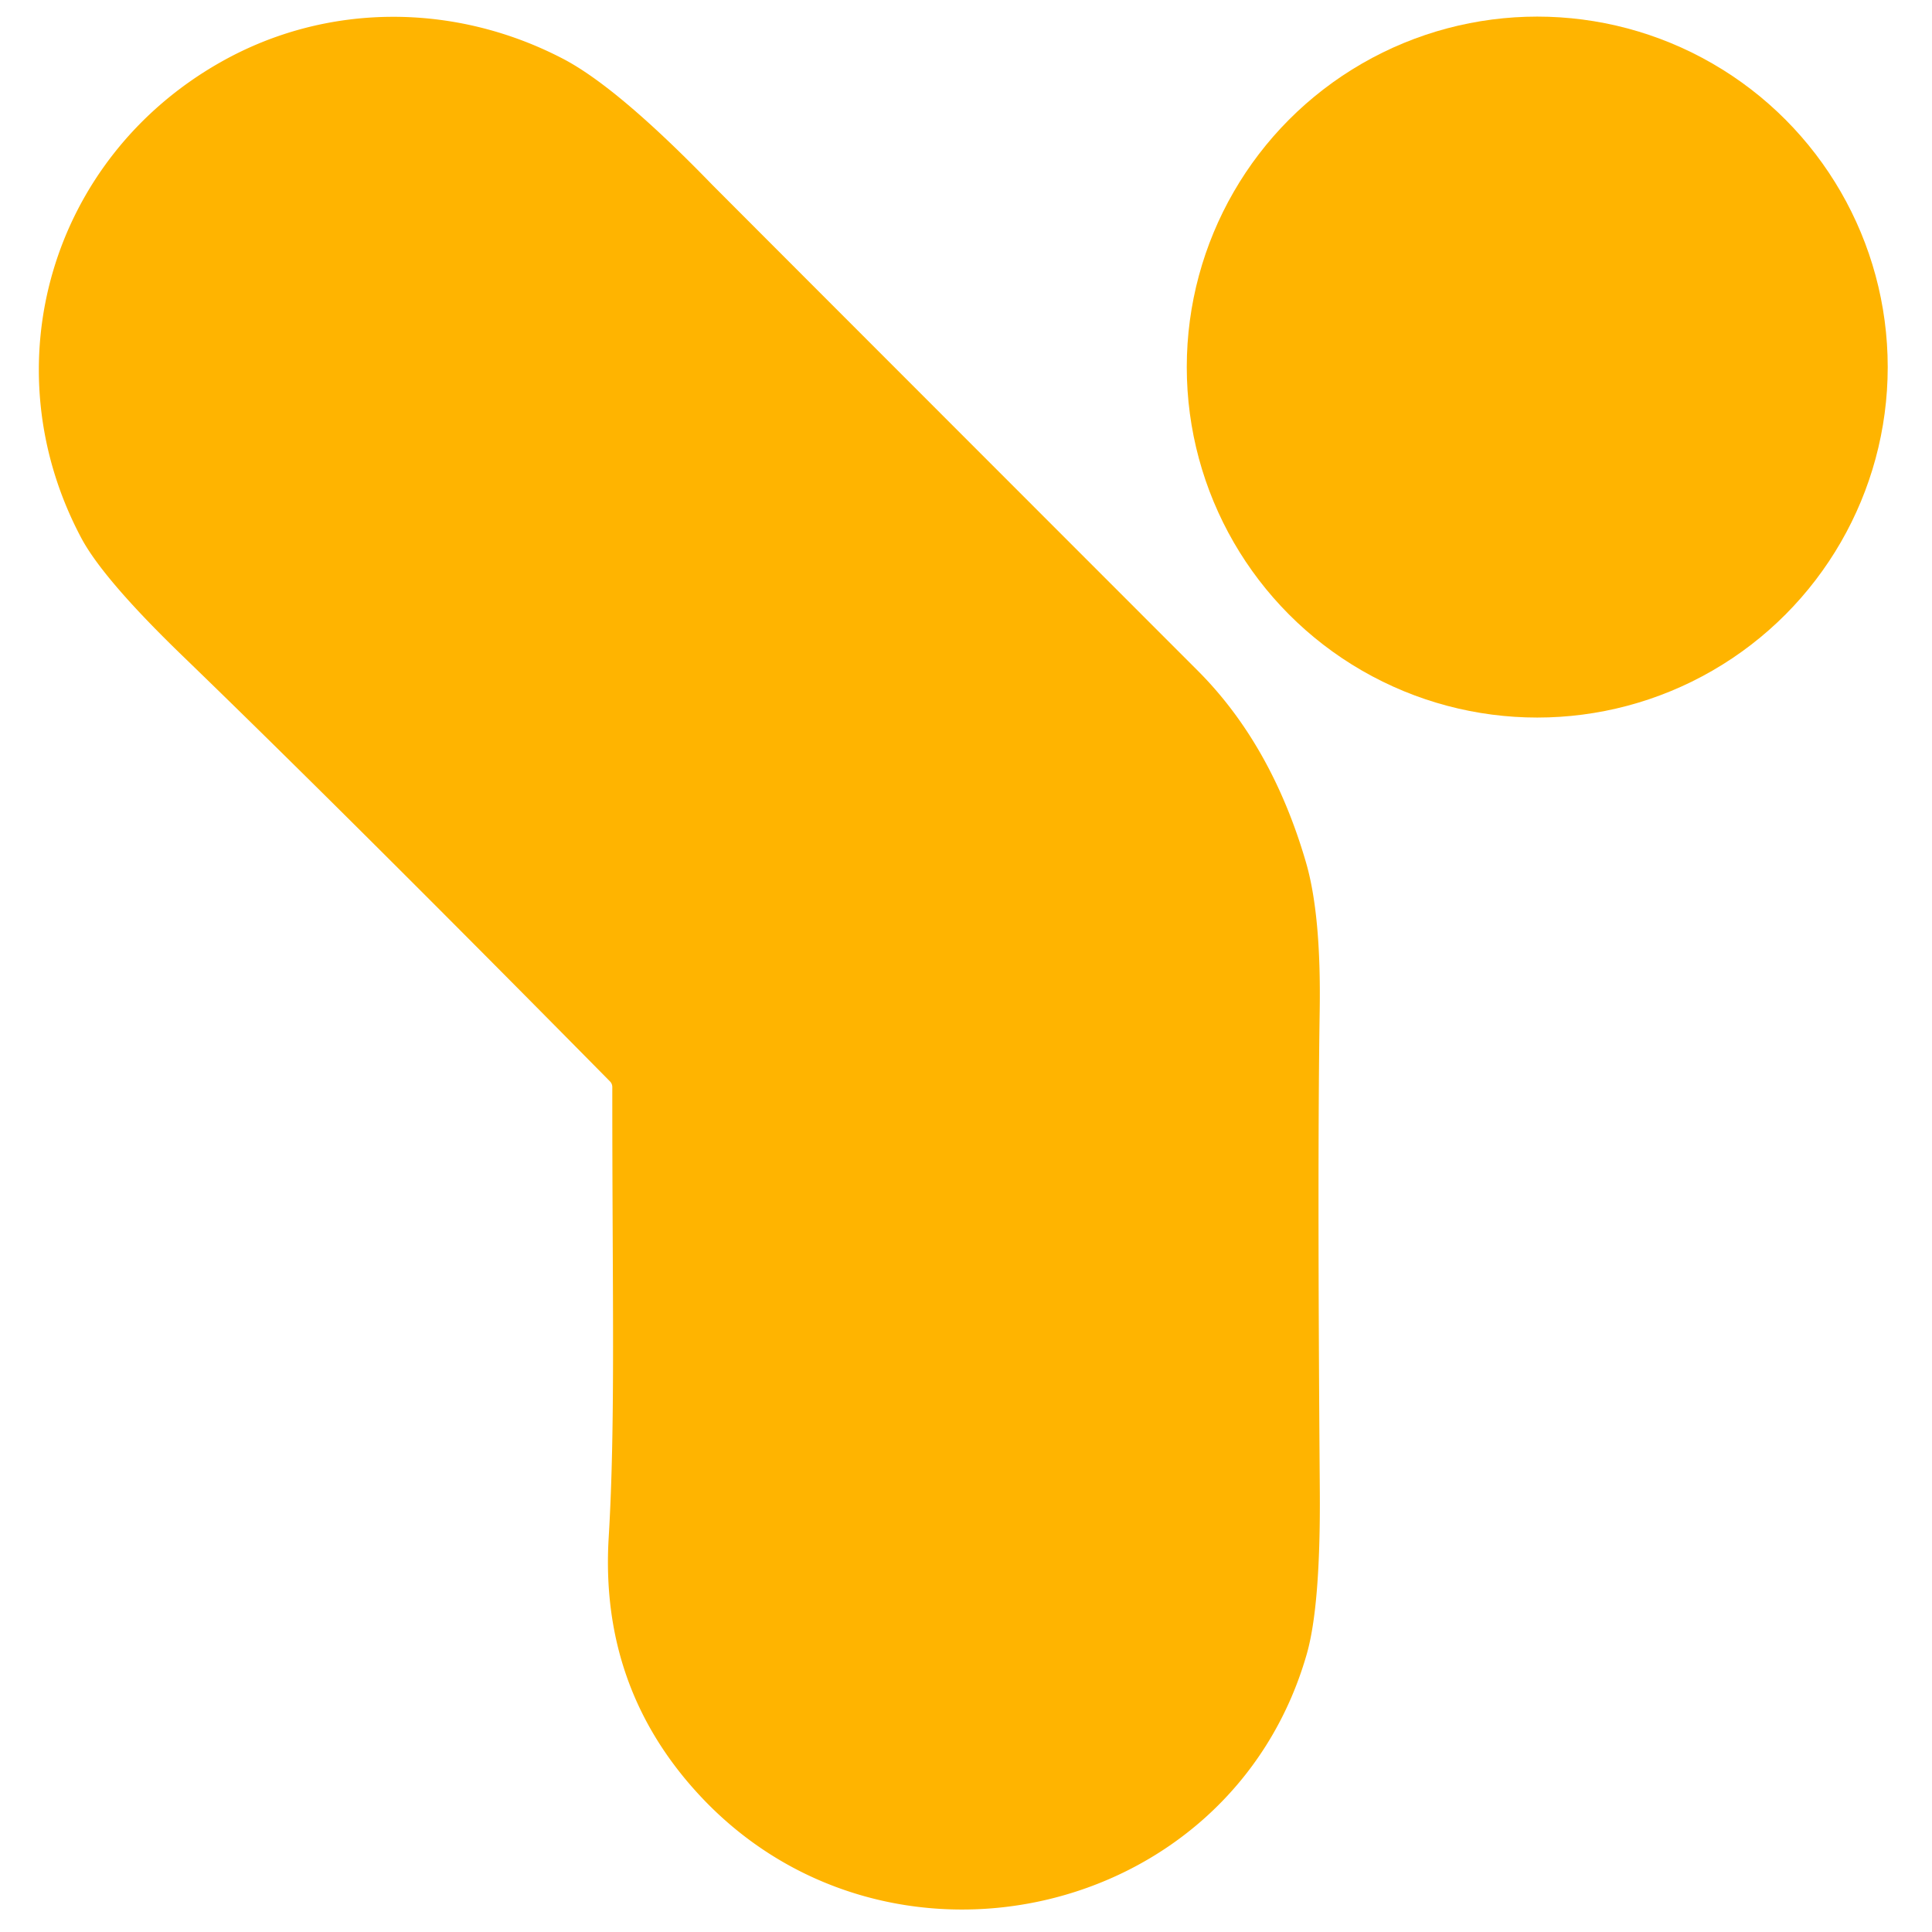
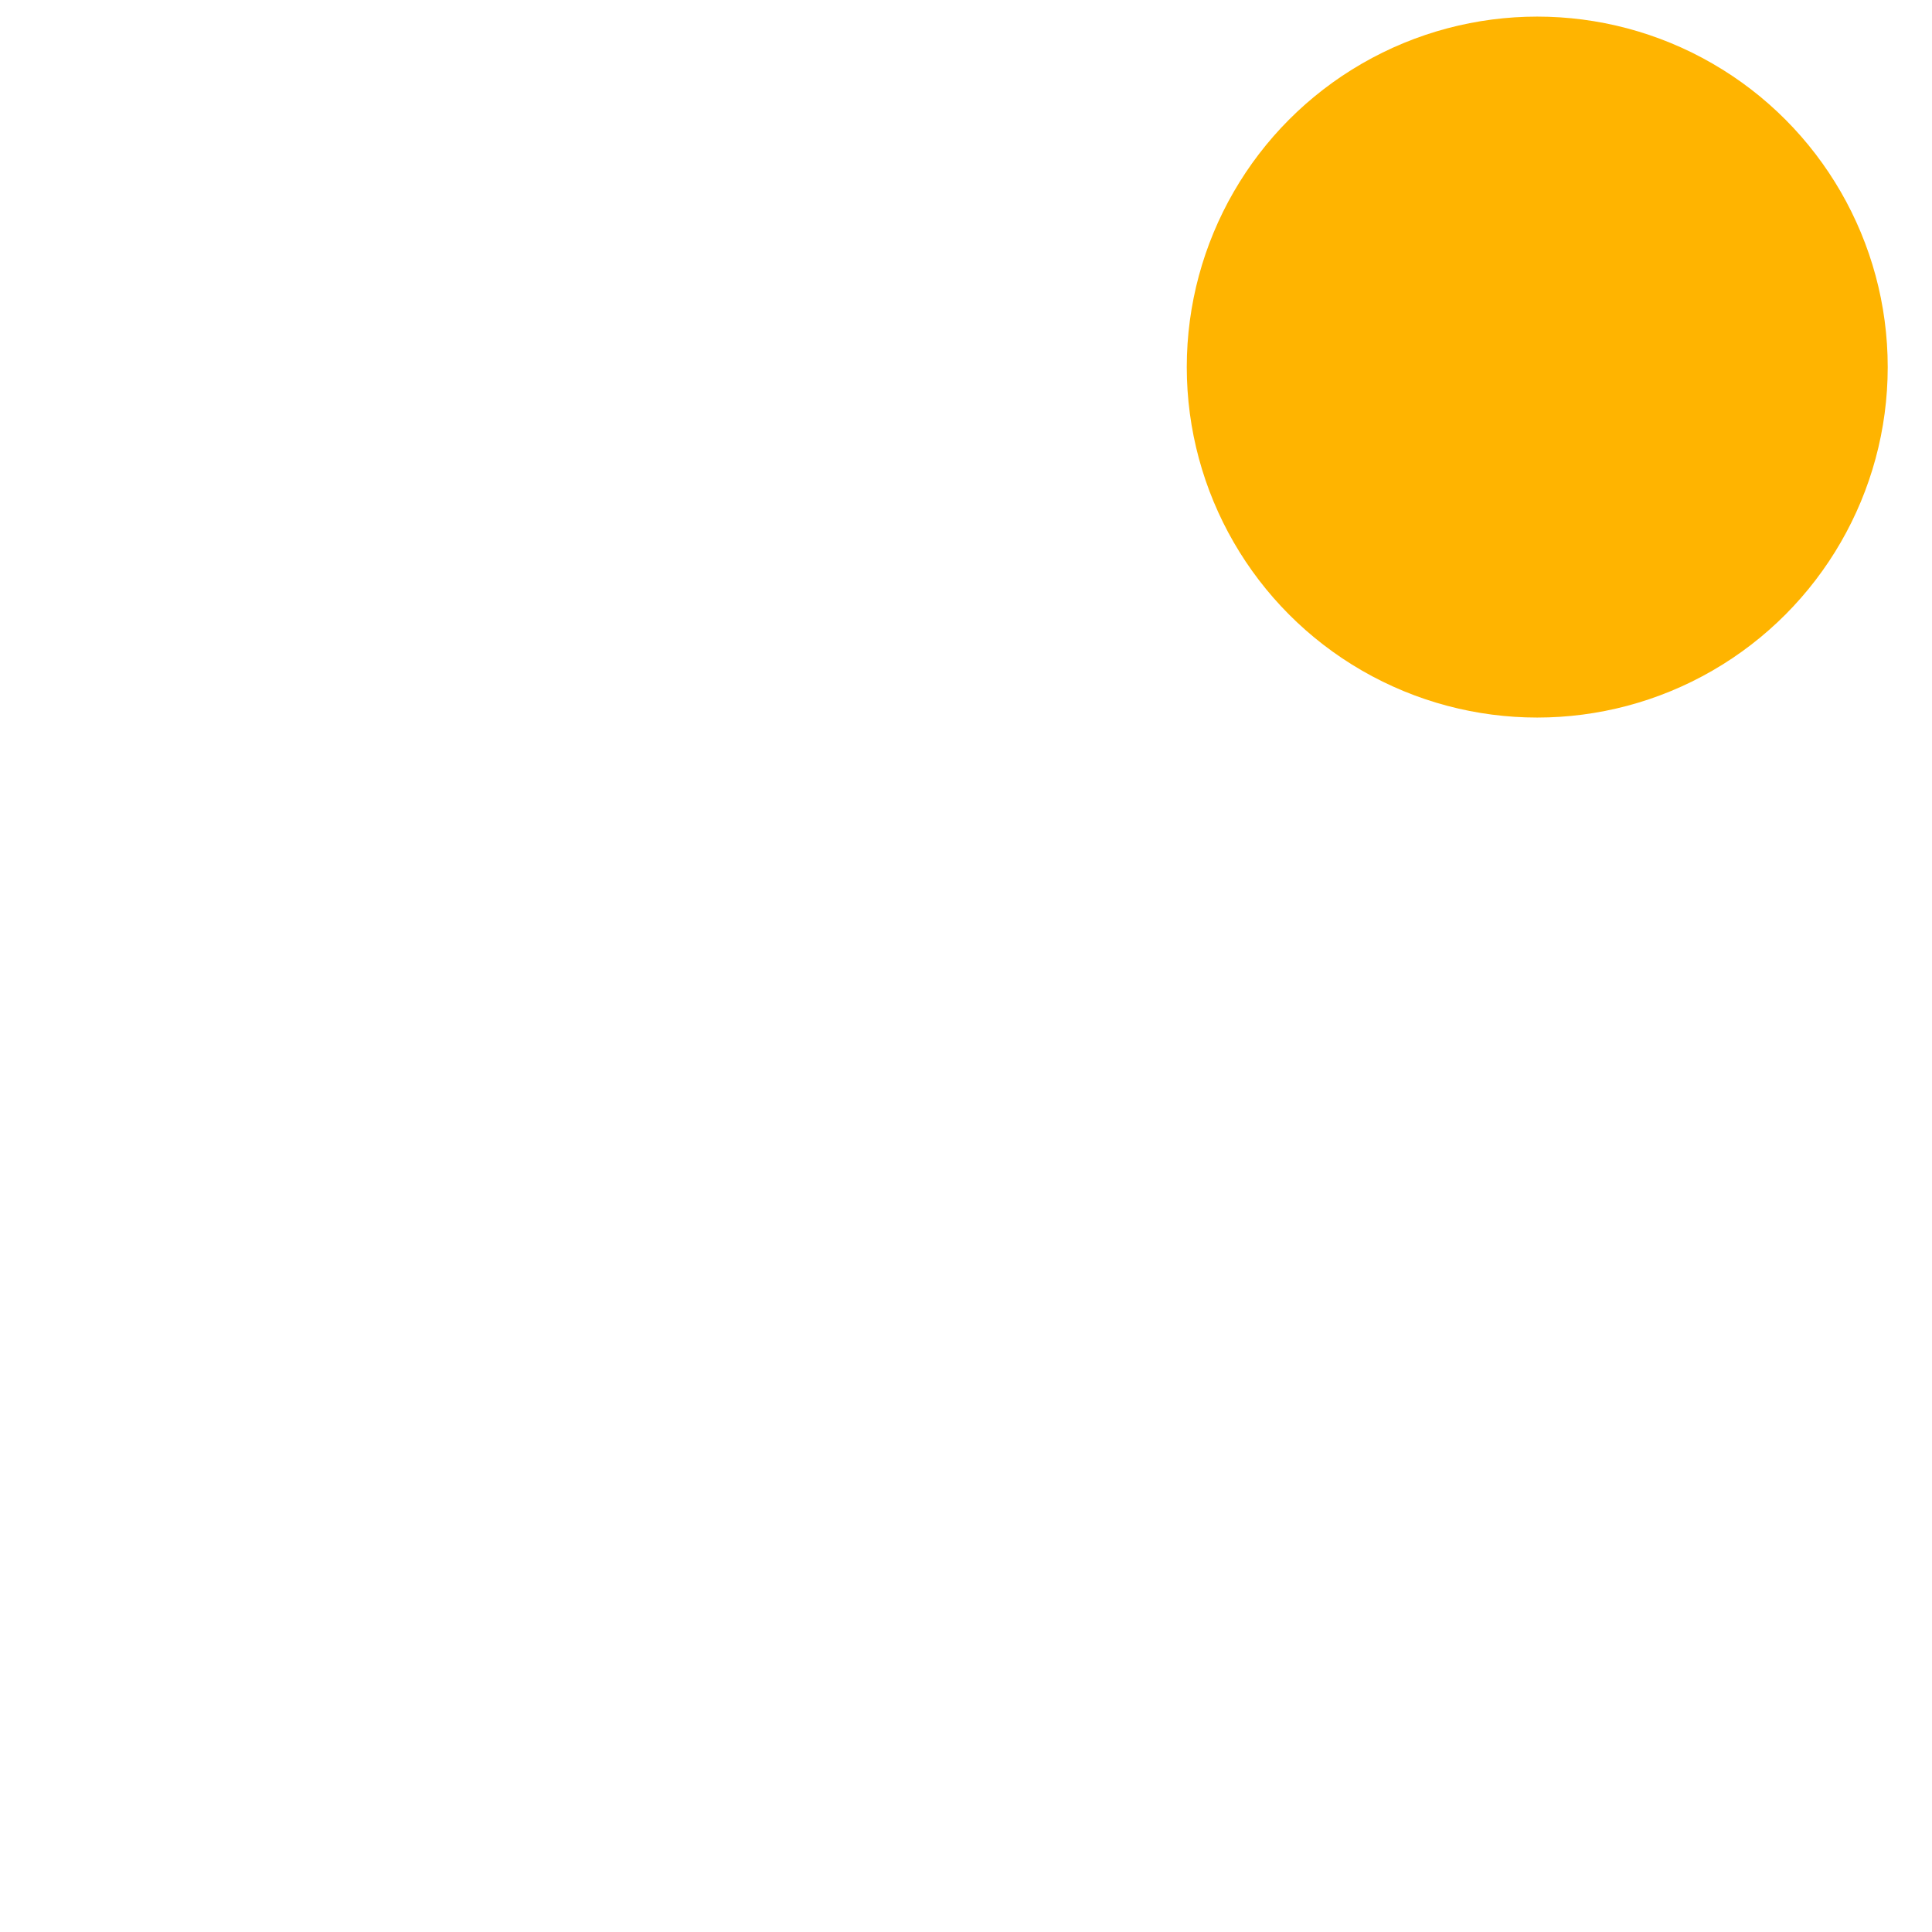
<svg xmlns="http://www.w3.org/2000/svg" version="1.1" viewBox="0.00 0.00 192.00 192.00">
-   <path fill="#ffb400" d="   M 60.85 108.03   A 0.80 0.78 -67.9 0 0 60.62 107.47   Q 34.23 80.73 18.05 65.09   Q 10.23 57.52 8.07 53.45   C -1.02 36.33 5.07 15.71 21.92 6.18   C 32.46 0.21 45.20 0.24 55.95 5.84   Q 61.36 8.66 70.68 18.26   Q 71.28 18.88 119.05 66.67   Q 126.38 74.02 129.78 85.68   Q 131.30 90.88 131.15 100.43   Q 130.91 115.51 131.16 148.03   Q 131.25 159.59 129.85 164.43   C 122.20 190.99 87.80 198.50 69.27 178.14   Q 59.61 167.54 60.49 152.82   C 61.18 141.28 60.84 128.62 60.85 108.03   Z" />
  <circle fill="#ffb400" cx="152.77" cy="36.48" r="34.83" />
</svg>